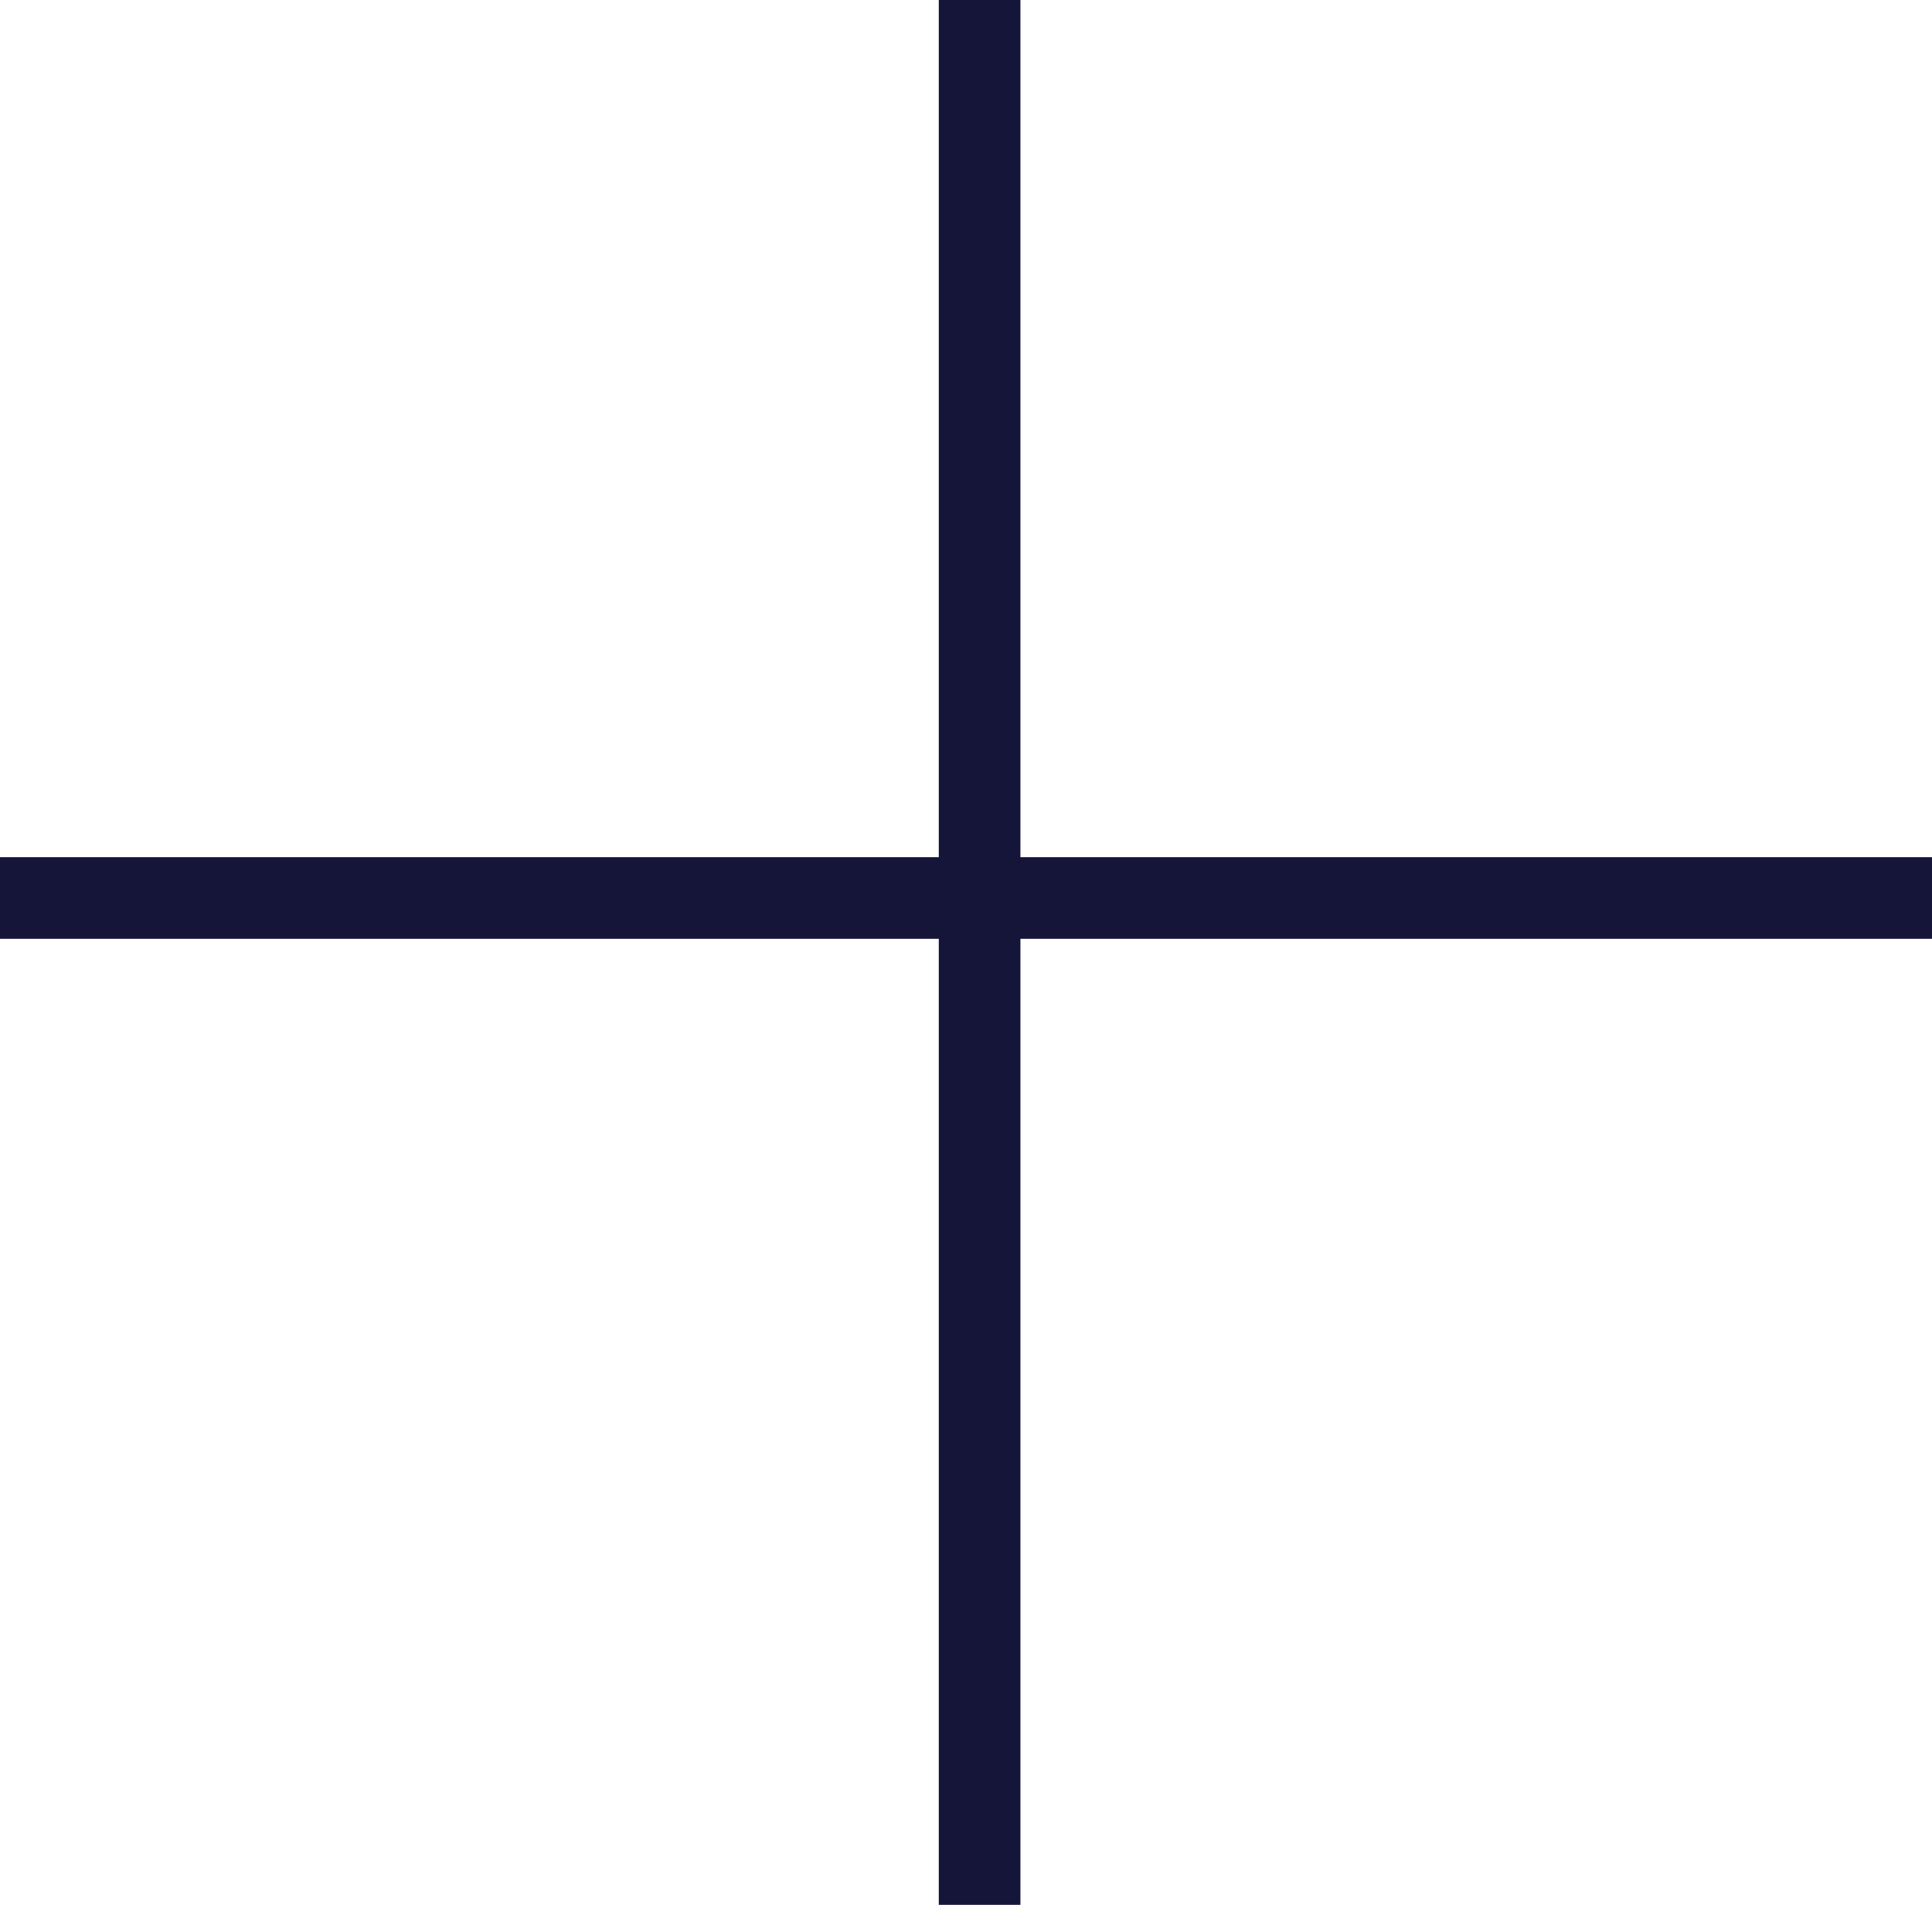
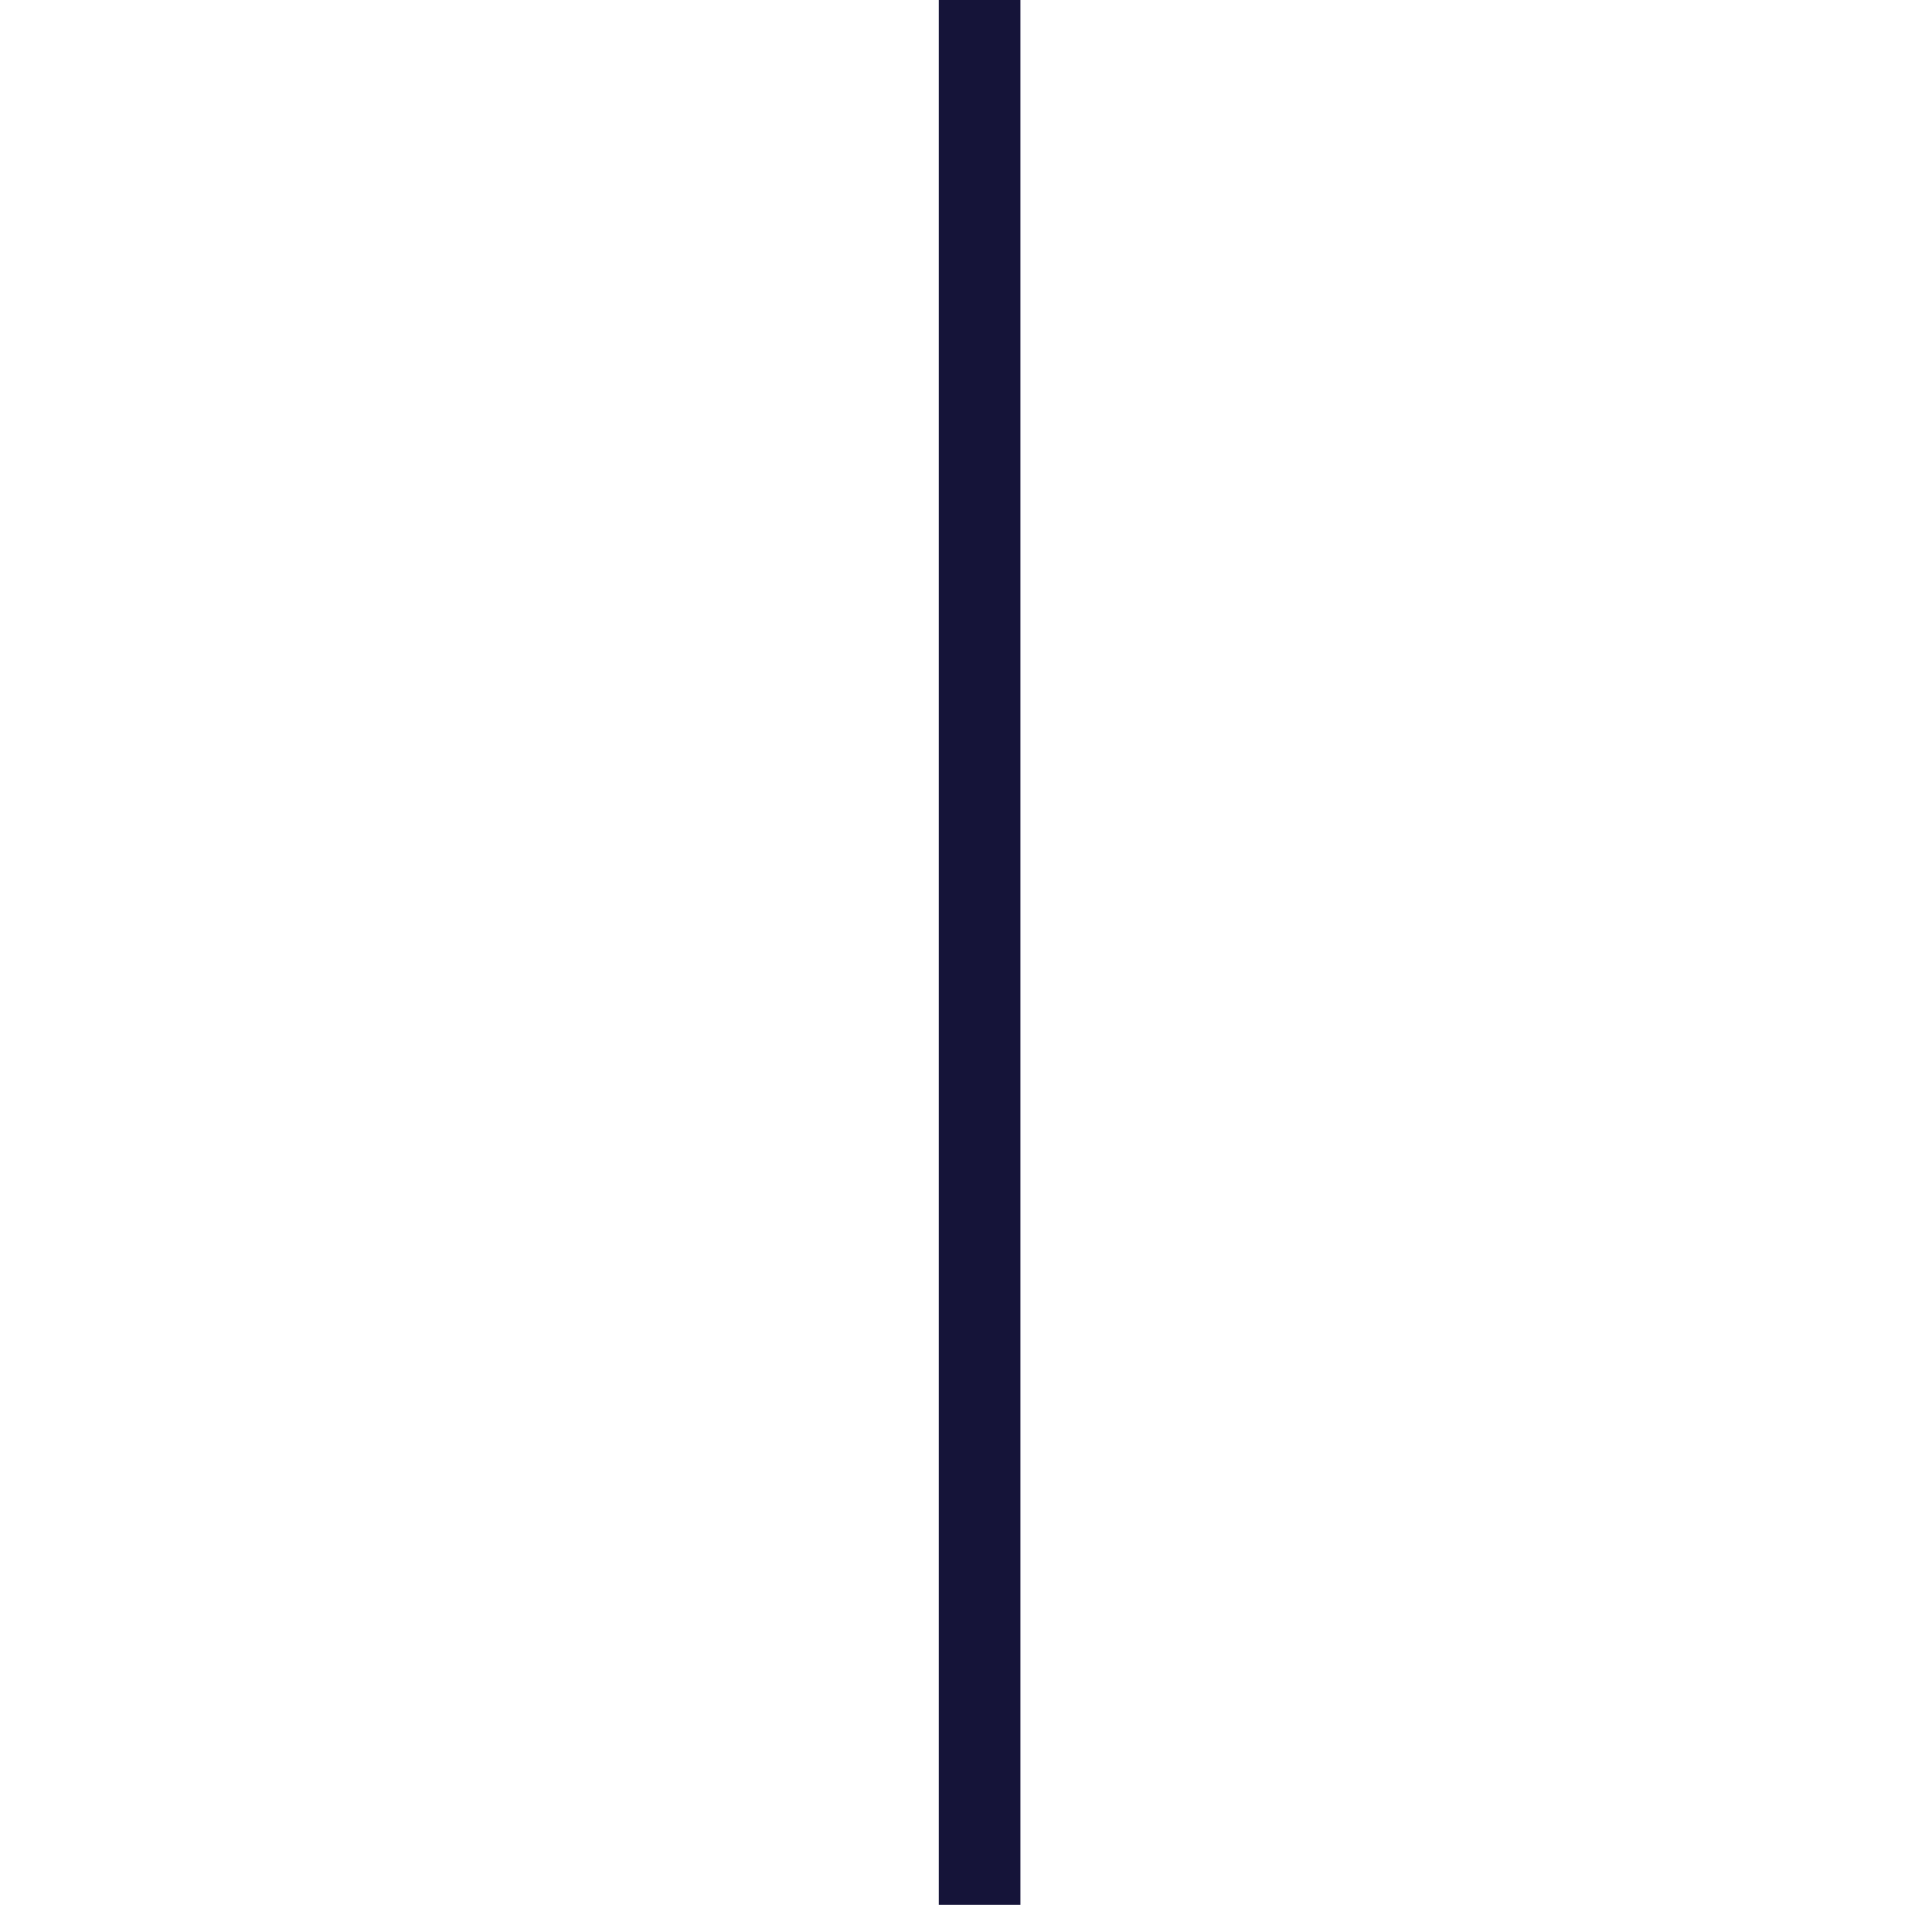
<svg xmlns="http://www.w3.org/2000/svg" width="71" height="70" viewBox="0 0 71 70" fill="none">
-   <line y1="33" x2="71" y2="33" stroke="#151439" stroke-width="3" />
  <line x1="36" y1="6.55671e-08" x2="36" y2="70" stroke="#151439" stroke-width="3" />
</svg>